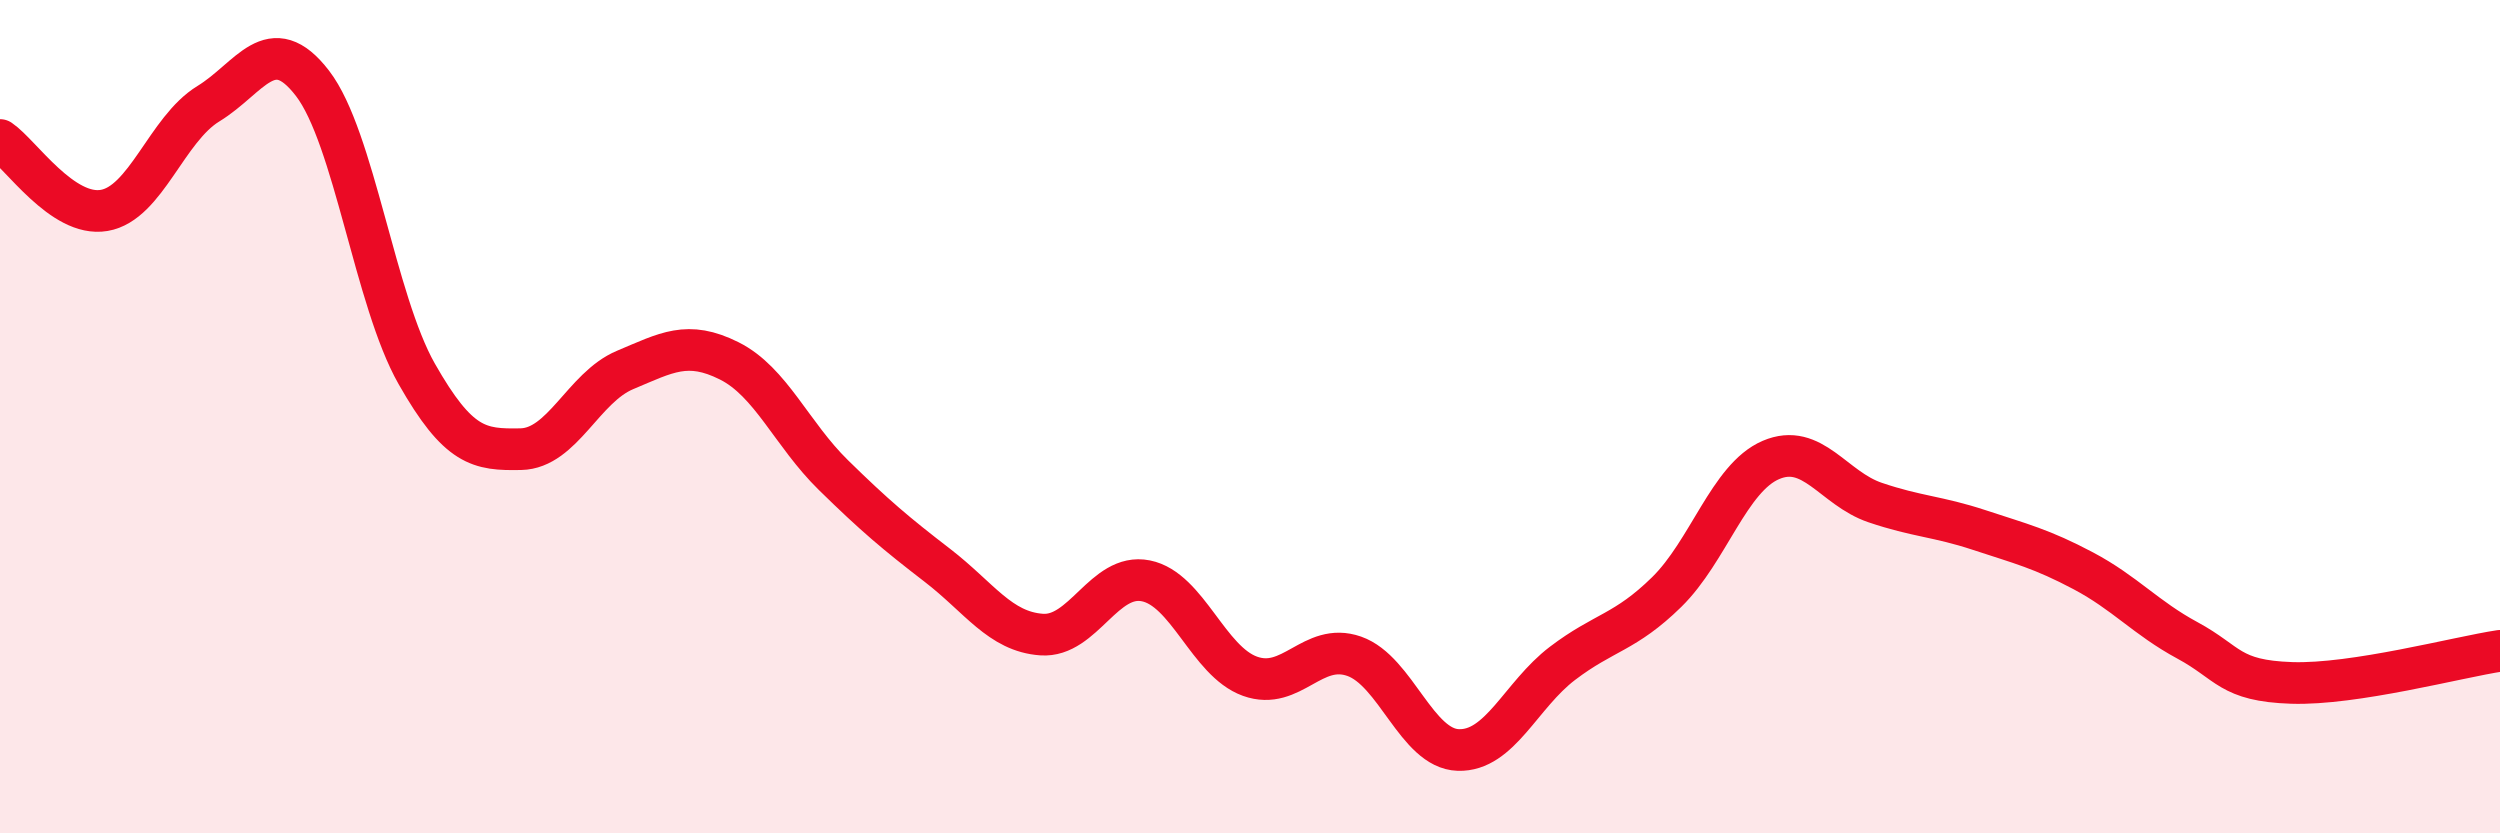
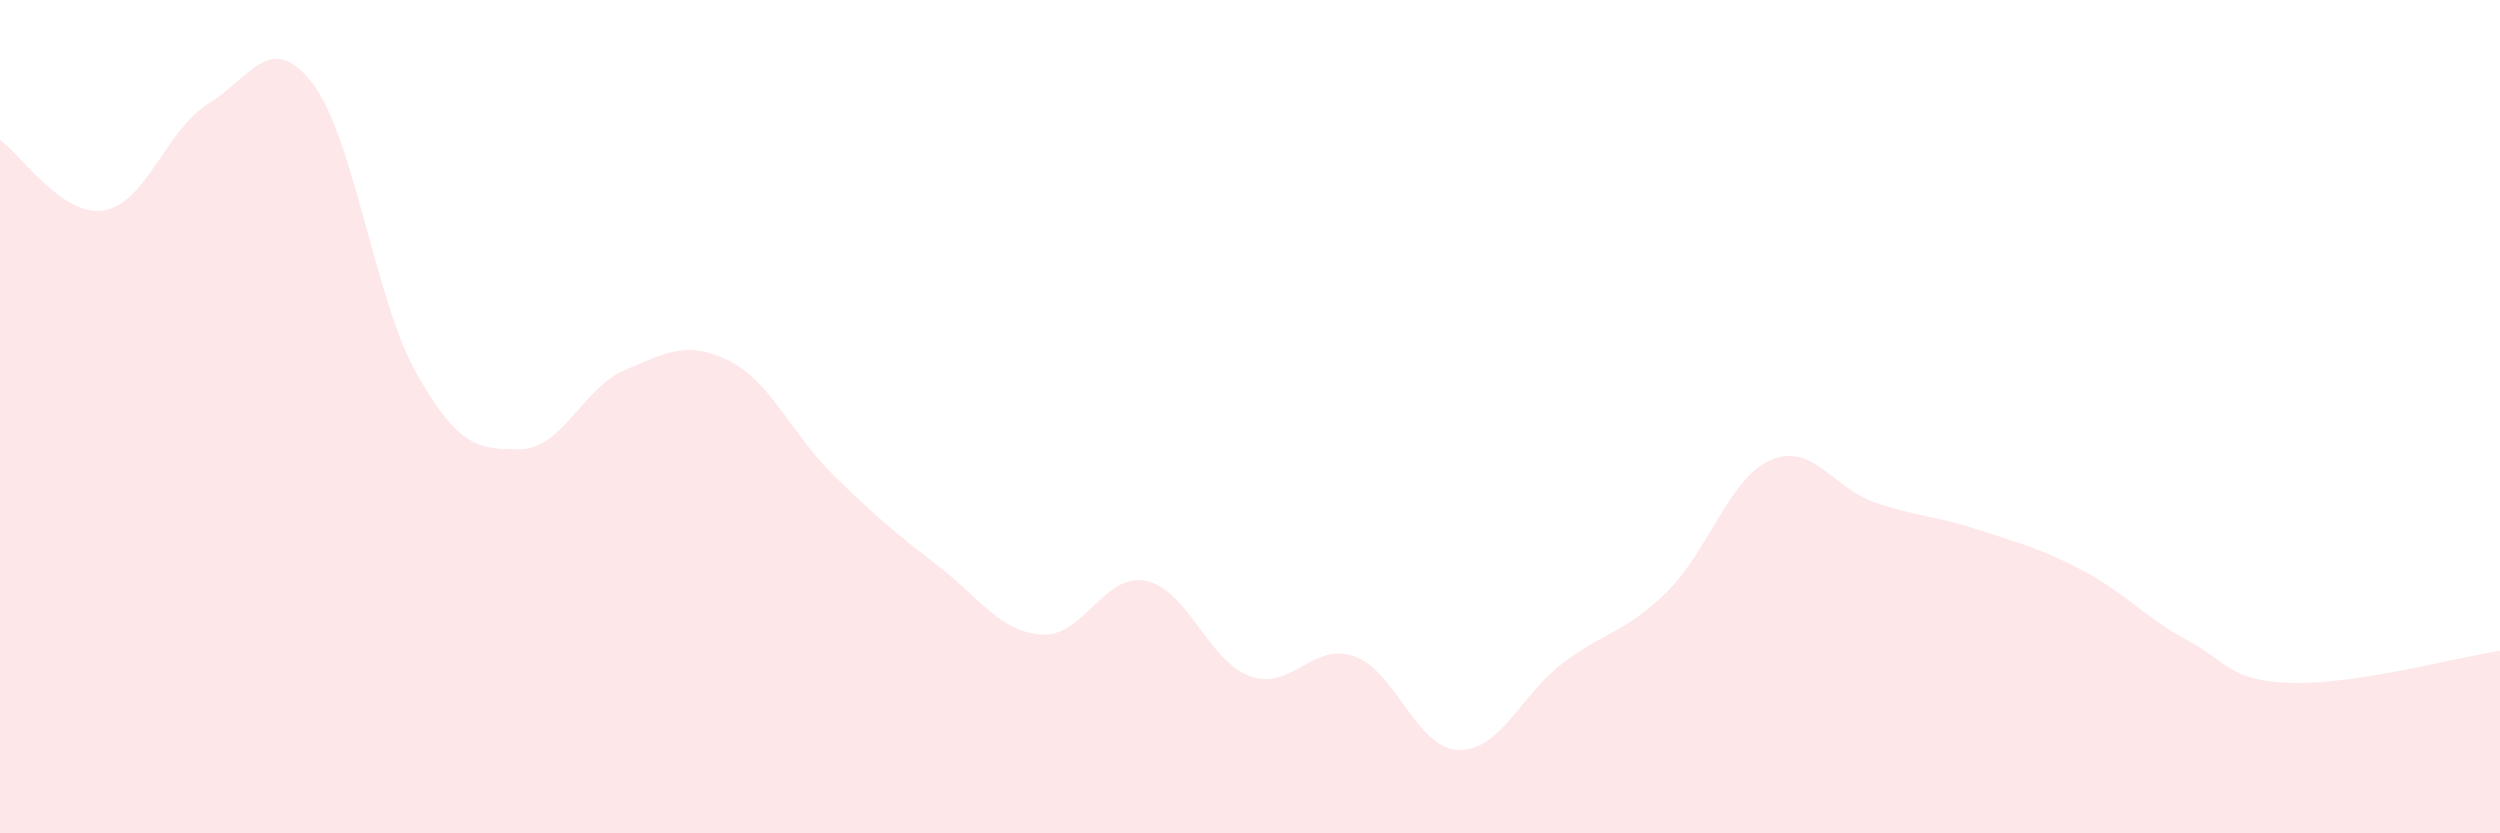
<svg xmlns="http://www.w3.org/2000/svg" width="60" height="20" viewBox="0 0 60 20">
  <path d="M 0,3.36 C 0.5,3.7 1.5,5.22 2.5,5.05 C 3.5,4.88 4,3.1 5,2.49 C 6,1.88 6.5,0.7 7.5,2 C 8.5,3.3 9,7.21 10,8.97 C 11,10.73 11.5,10.8 12.5,10.78 C 13.5,10.76 14,9.3 15,8.88 C 16,8.46 16.5,8.16 17.5,8.66 C 18.5,9.16 19,10.42 20,11.4 C 21,12.38 21.5,12.8 22.5,13.57 C 23.5,14.34 24,15.16 25,15.23 C 26,15.3 26.5,13.74 27.5,13.94 C 28.5,14.14 29,15.87 30,16.23 C 31,16.59 31.5,15.4 32.5,15.75 C 33.5,16.1 34,17.97 35,18 C 36,18.03 36.5,16.68 37.5,15.92 C 38.5,15.16 39,15.19 40,14.21 C 41,13.23 41.5,11.47 42.5,11.04 C 43.5,10.61 44,11.72 45,12.06 C 46,12.4 46.5,12.39 47.5,12.72 C 48.5,13.05 49,13.17 50,13.7 C 51,14.23 51.5,14.83 52.5,15.37 C 53.5,15.91 53.5,16.34 55,16.39 C 56.5,16.44 59,15.77 60,15.62L60 20L0 20Z" fill="#EB0A25" opacity="0.1" stroke-linecap="round" stroke-linejoin="round" />
-   <path d="M 0,3.36 C 0.5,3.7 1.5,5.22 2.5,5.05 C 3.5,4.88 4,3.1 5,2.49 C 6,1.88 6.5,0.7 7.5,2 C 8.5,3.3 9,7.21 10,8.97 C 11,10.73 11.5,10.8 12.5,10.78 C 13.5,10.76 14,9.3 15,8.88 C 16,8.46 16.5,8.16 17.5,8.66 C 18.5,9.16 19,10.42 20,11.4 C 21,12.38 21.5,12.8 22.5,13.57 C 23.5,14.34 24,15.16 25,15.23 C 26,15.3 26.5,13.74 27.5,13.94 C 28.5,14.14 29,15.87 30,16.23 C 31,16.59 31.5,15.4 32.5,15.75 C 33.5,16.1 34,17.97 35,18 C 36,18.03 36.5,16.68 37.5,15.92 C 38.5,15.16 39,15.19 40,14.21 C 41,13.23 41.5,11.47 42.5,11.04 C 43.5,10.61 44,11.72 45,12.06 C 46,12.4 46.5,12.39 47.5,12.72 C 48.5,13.05 49,13.17 50,13.7 C 51,14.23 51.5,14.83 52.5,15.37 C 53.5,15.91 53.5,16.34 55,16.39 C 56.5,16.44 59,15.77 60,15.62" stroke="#EB0A25" stroke-width="1" fill="none" stroke-linecap="round" stroke-linejoin="round" />
</svg>